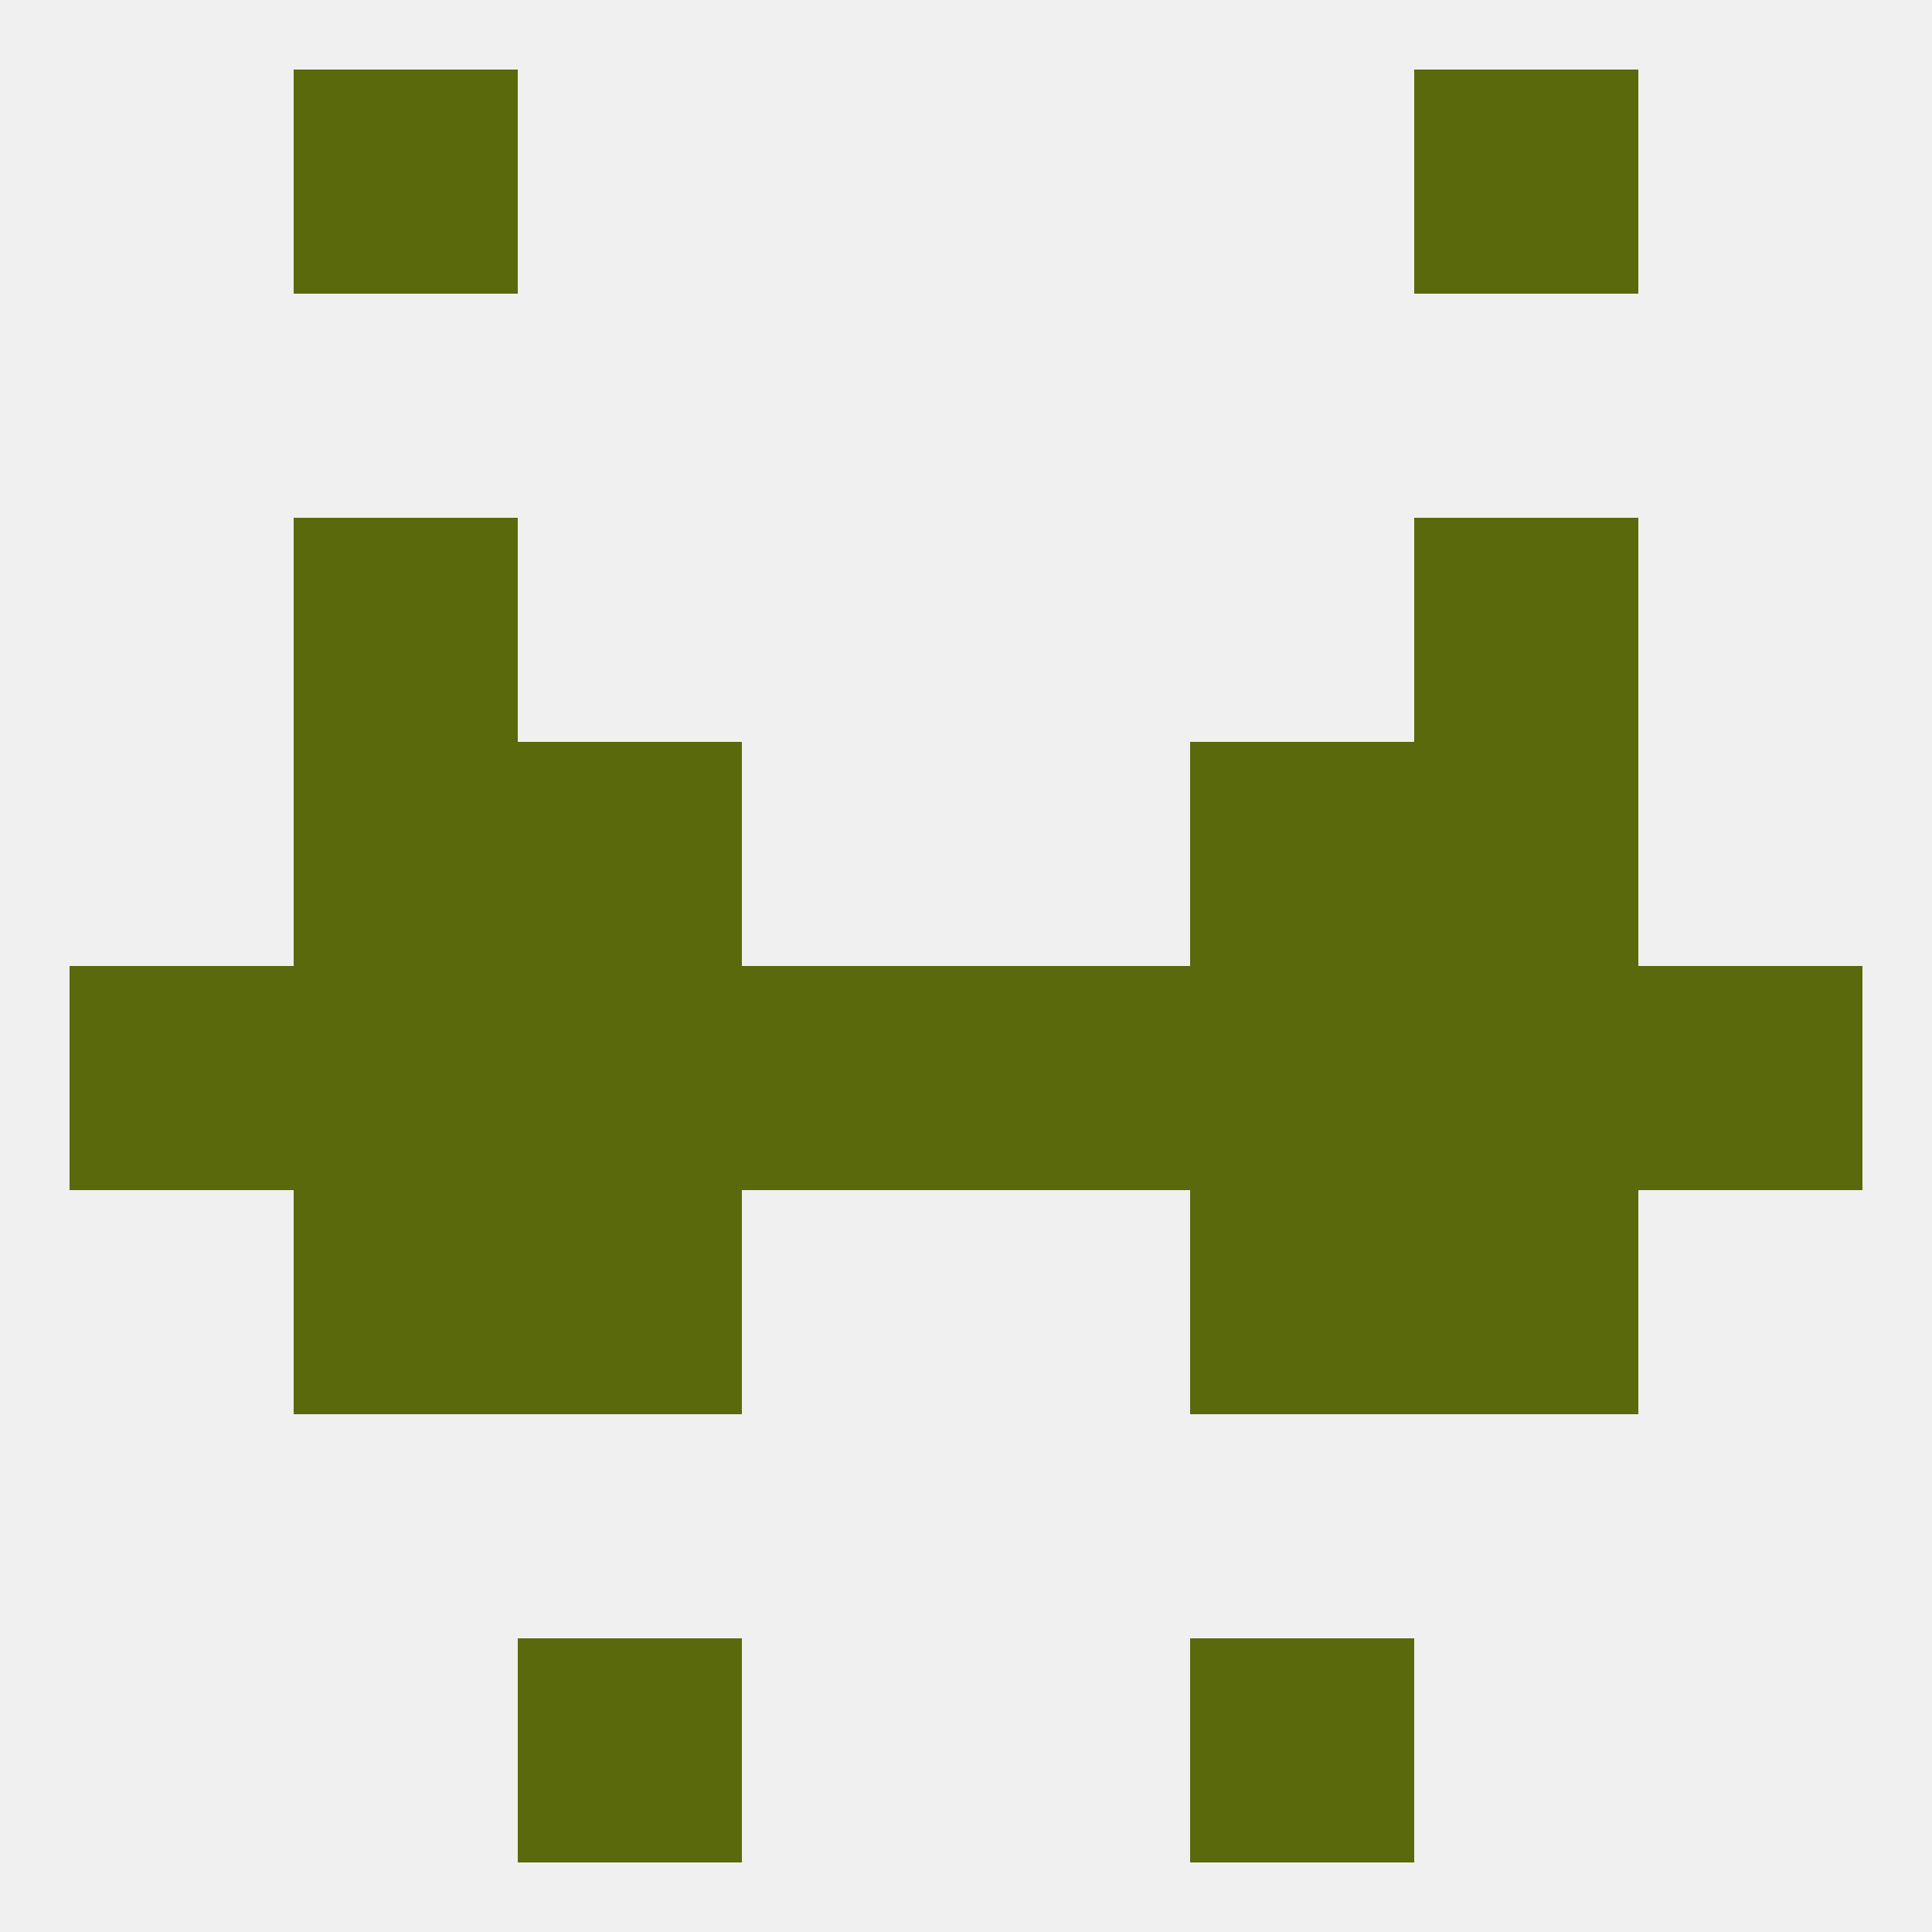
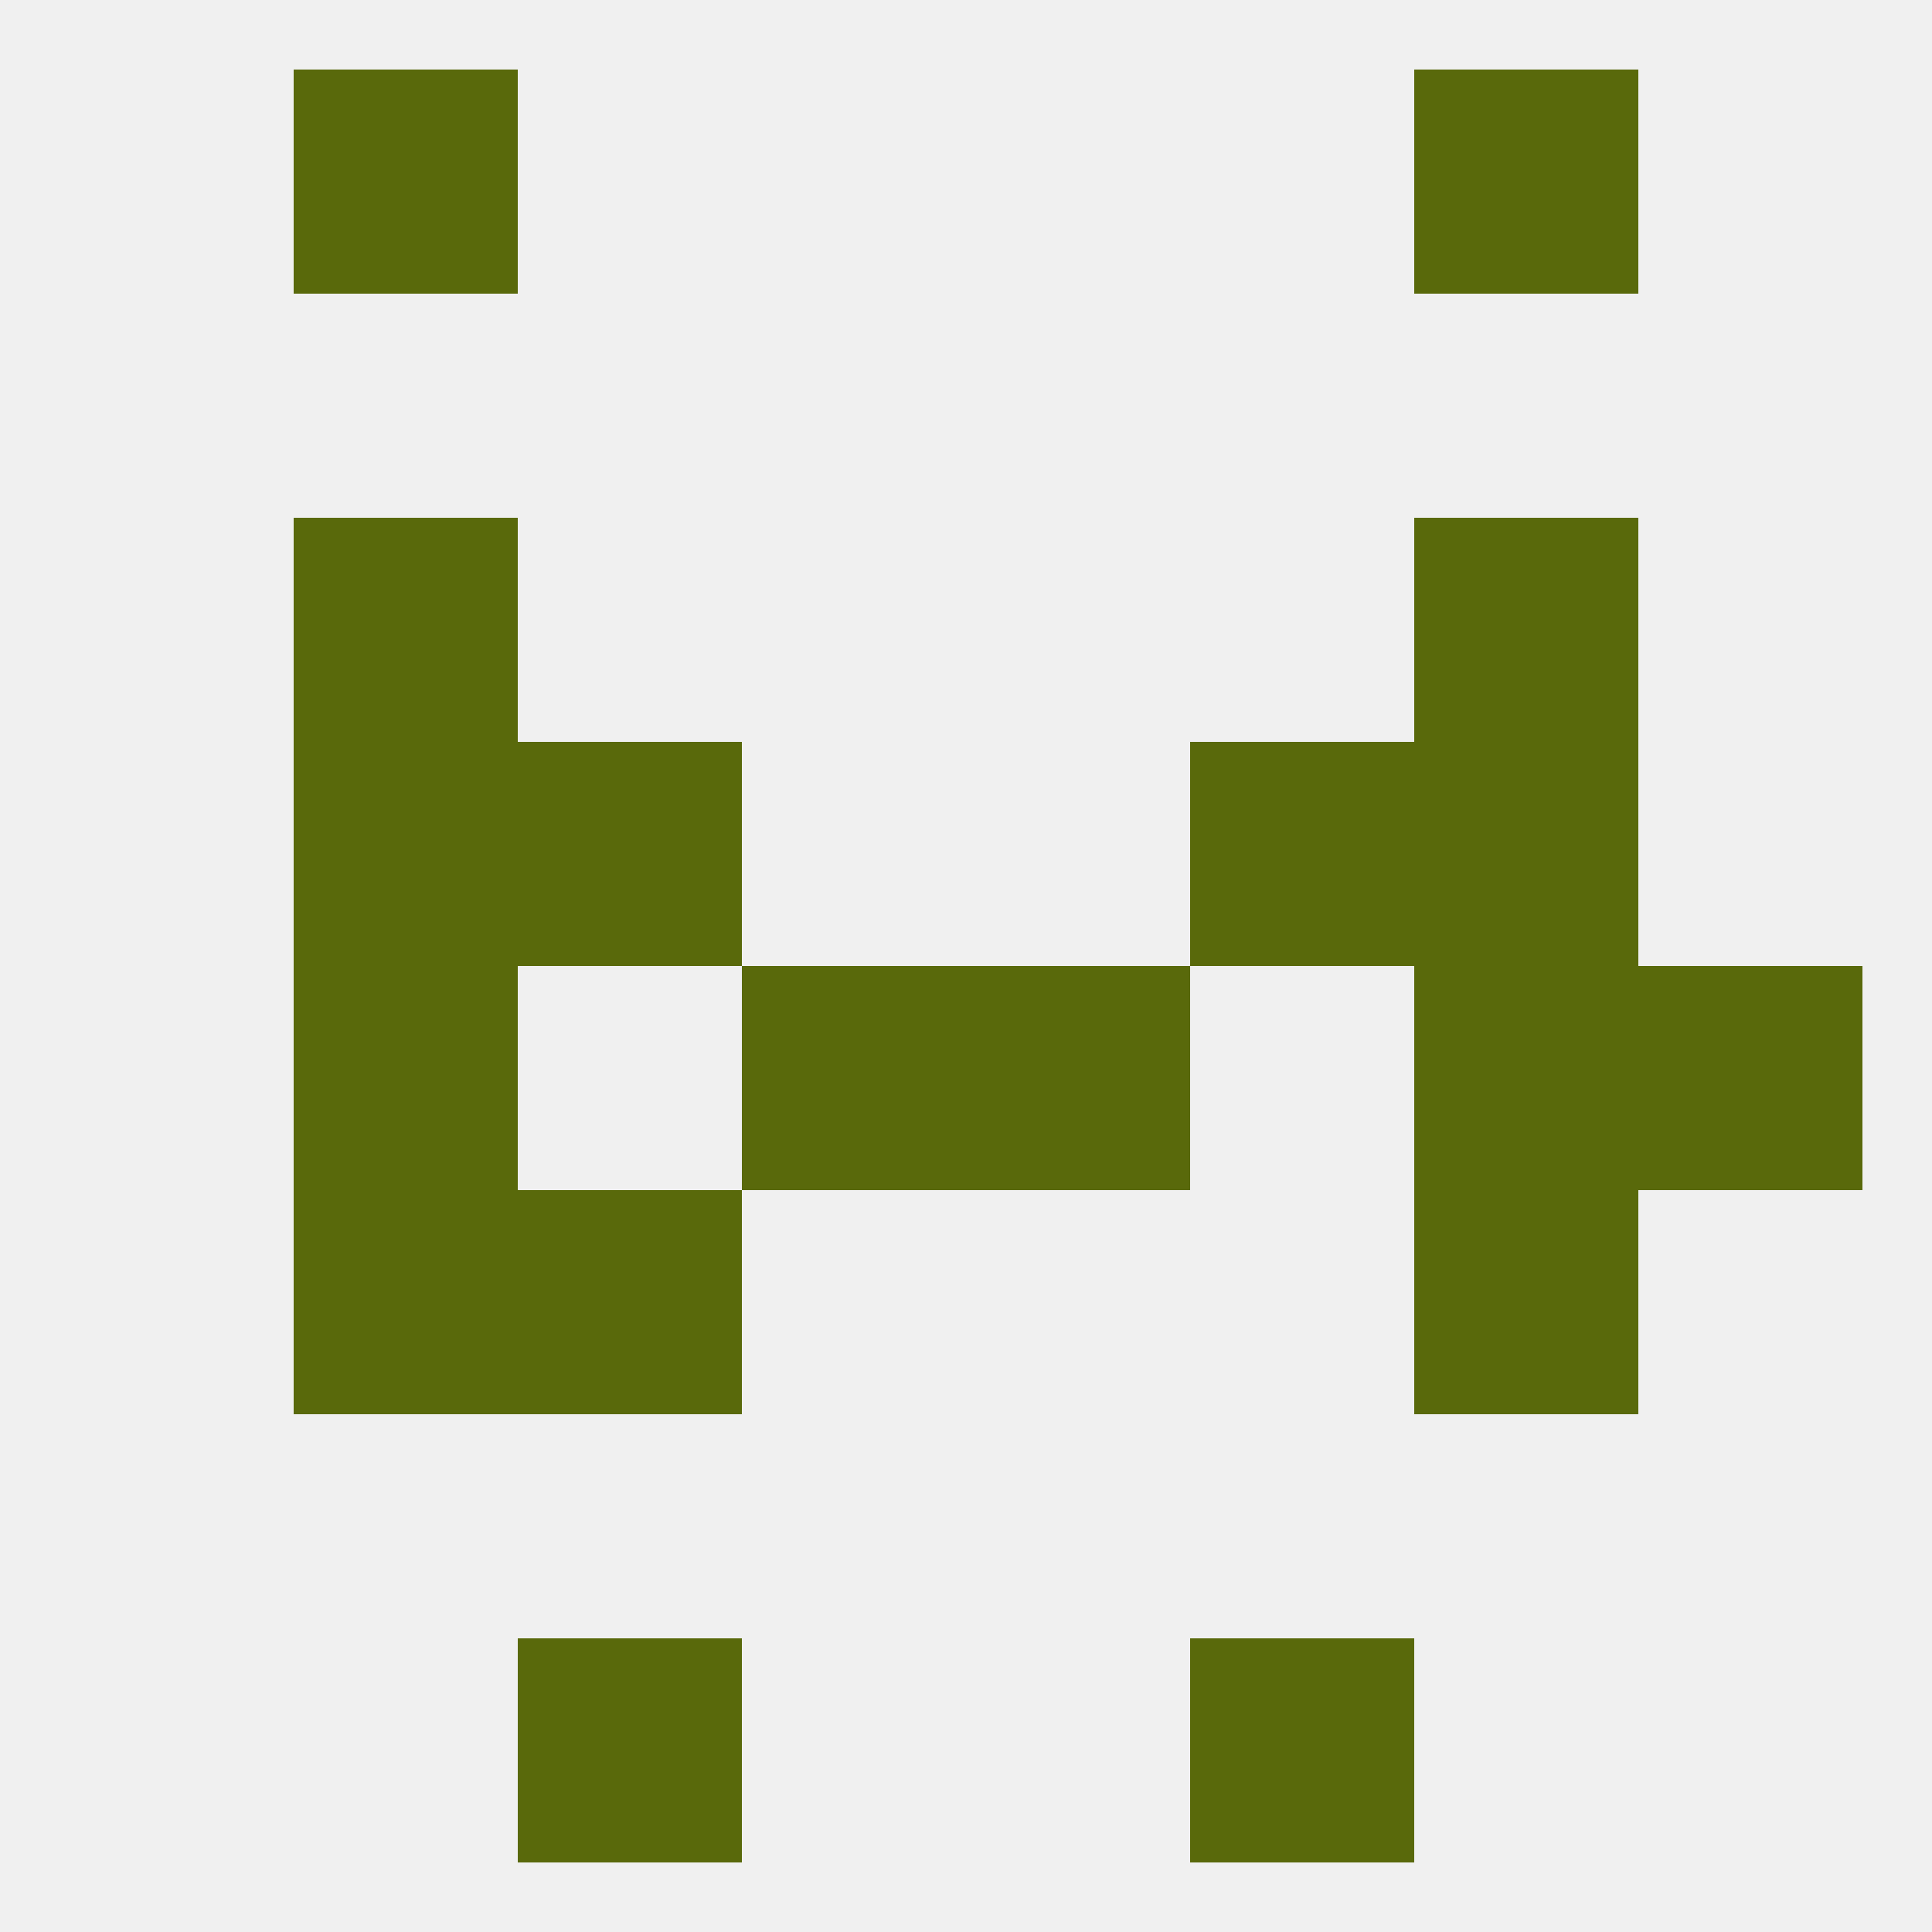
<svg xmlns="http://www.w3.org/2000/svg" version="1.1" baseprofile="full" width="250" height="250" viewBox="0 0 250 250">
  <rect width="100%" height="100%" fill="rgba(240,240,240,255)" />
  <rect x="38" y="154" width="29" height="29" fill="rgba(89,105,11,255)" />
  <rect x="183" y="154" width="29" height="29" fill="rgba(89,105,11,255)" />
  <rect x="67" y="154" width="29" height="29" fill="rgba(89,105,11,255)" />
-   <rect x="154" y="154" width="29" height="29" fill="rgba(89,105,11,255)" />
  <rect x="67" y="212" width="29" height="29" fill="rgba(89,105,11,255)" />
  <rect x="154" y="212" width="29" height="29" fill="rgba(89,105,11,255)" />
  <rect x="38" y="9" width="29" height="29" fill="rgba(89,105,11,255)" />
  <rect x="183" y="9" width="29" height="29" fill="rgba(89,105,11,255)" />
  <rect x="96" y="125" width="29" height="29" fill="rgba(89,105,11,255)" />
-   <rect x="154" y="125" width="29" height="29" fill="rgba(89,105,11,255)" />
  <rect x="38" y="125" width="29" height="29" fill="rgba(89,105,11,255)" />
  <rect x="183" y="125" width="29" height="29" fill="rgba(89,105,11,255)" />
-   <rect x="9" y="125" width="29" height="29" fill="rgba(89,105,11,255)" />
  <rect x="212" y="125" width="29" height="29" fill="rgba(89,105,11,255)" />
  <rect x="125" y="125" width="29" height="29" fill="rgba(89,105,11,255)" />
-   <rect x="67" y="125" width="29" height="29" fill="rgba(89,105,11,255)" />
  <rect x="38" y="96" width="29" height="29" fill="rgba(89,105,11,255)" />
  <rect x="183" y="96" width="29" height="29" fill="rgba(89,105,11,255)" />
  <rect x="67" y="96" width="29" height="29" fill="rgba(89,105,11,255)" />
  <rect x="154" y="96" width="29" height="29" fill="rgba(89,105,11,255)" />
  <rect x="38" y="67" width="29" height="29" fill="rgba(89,105,11,255)" />
  <rect x="183" y="67" width="29" height="29" fill="rgba(89,105,11,255)" />
</svg>